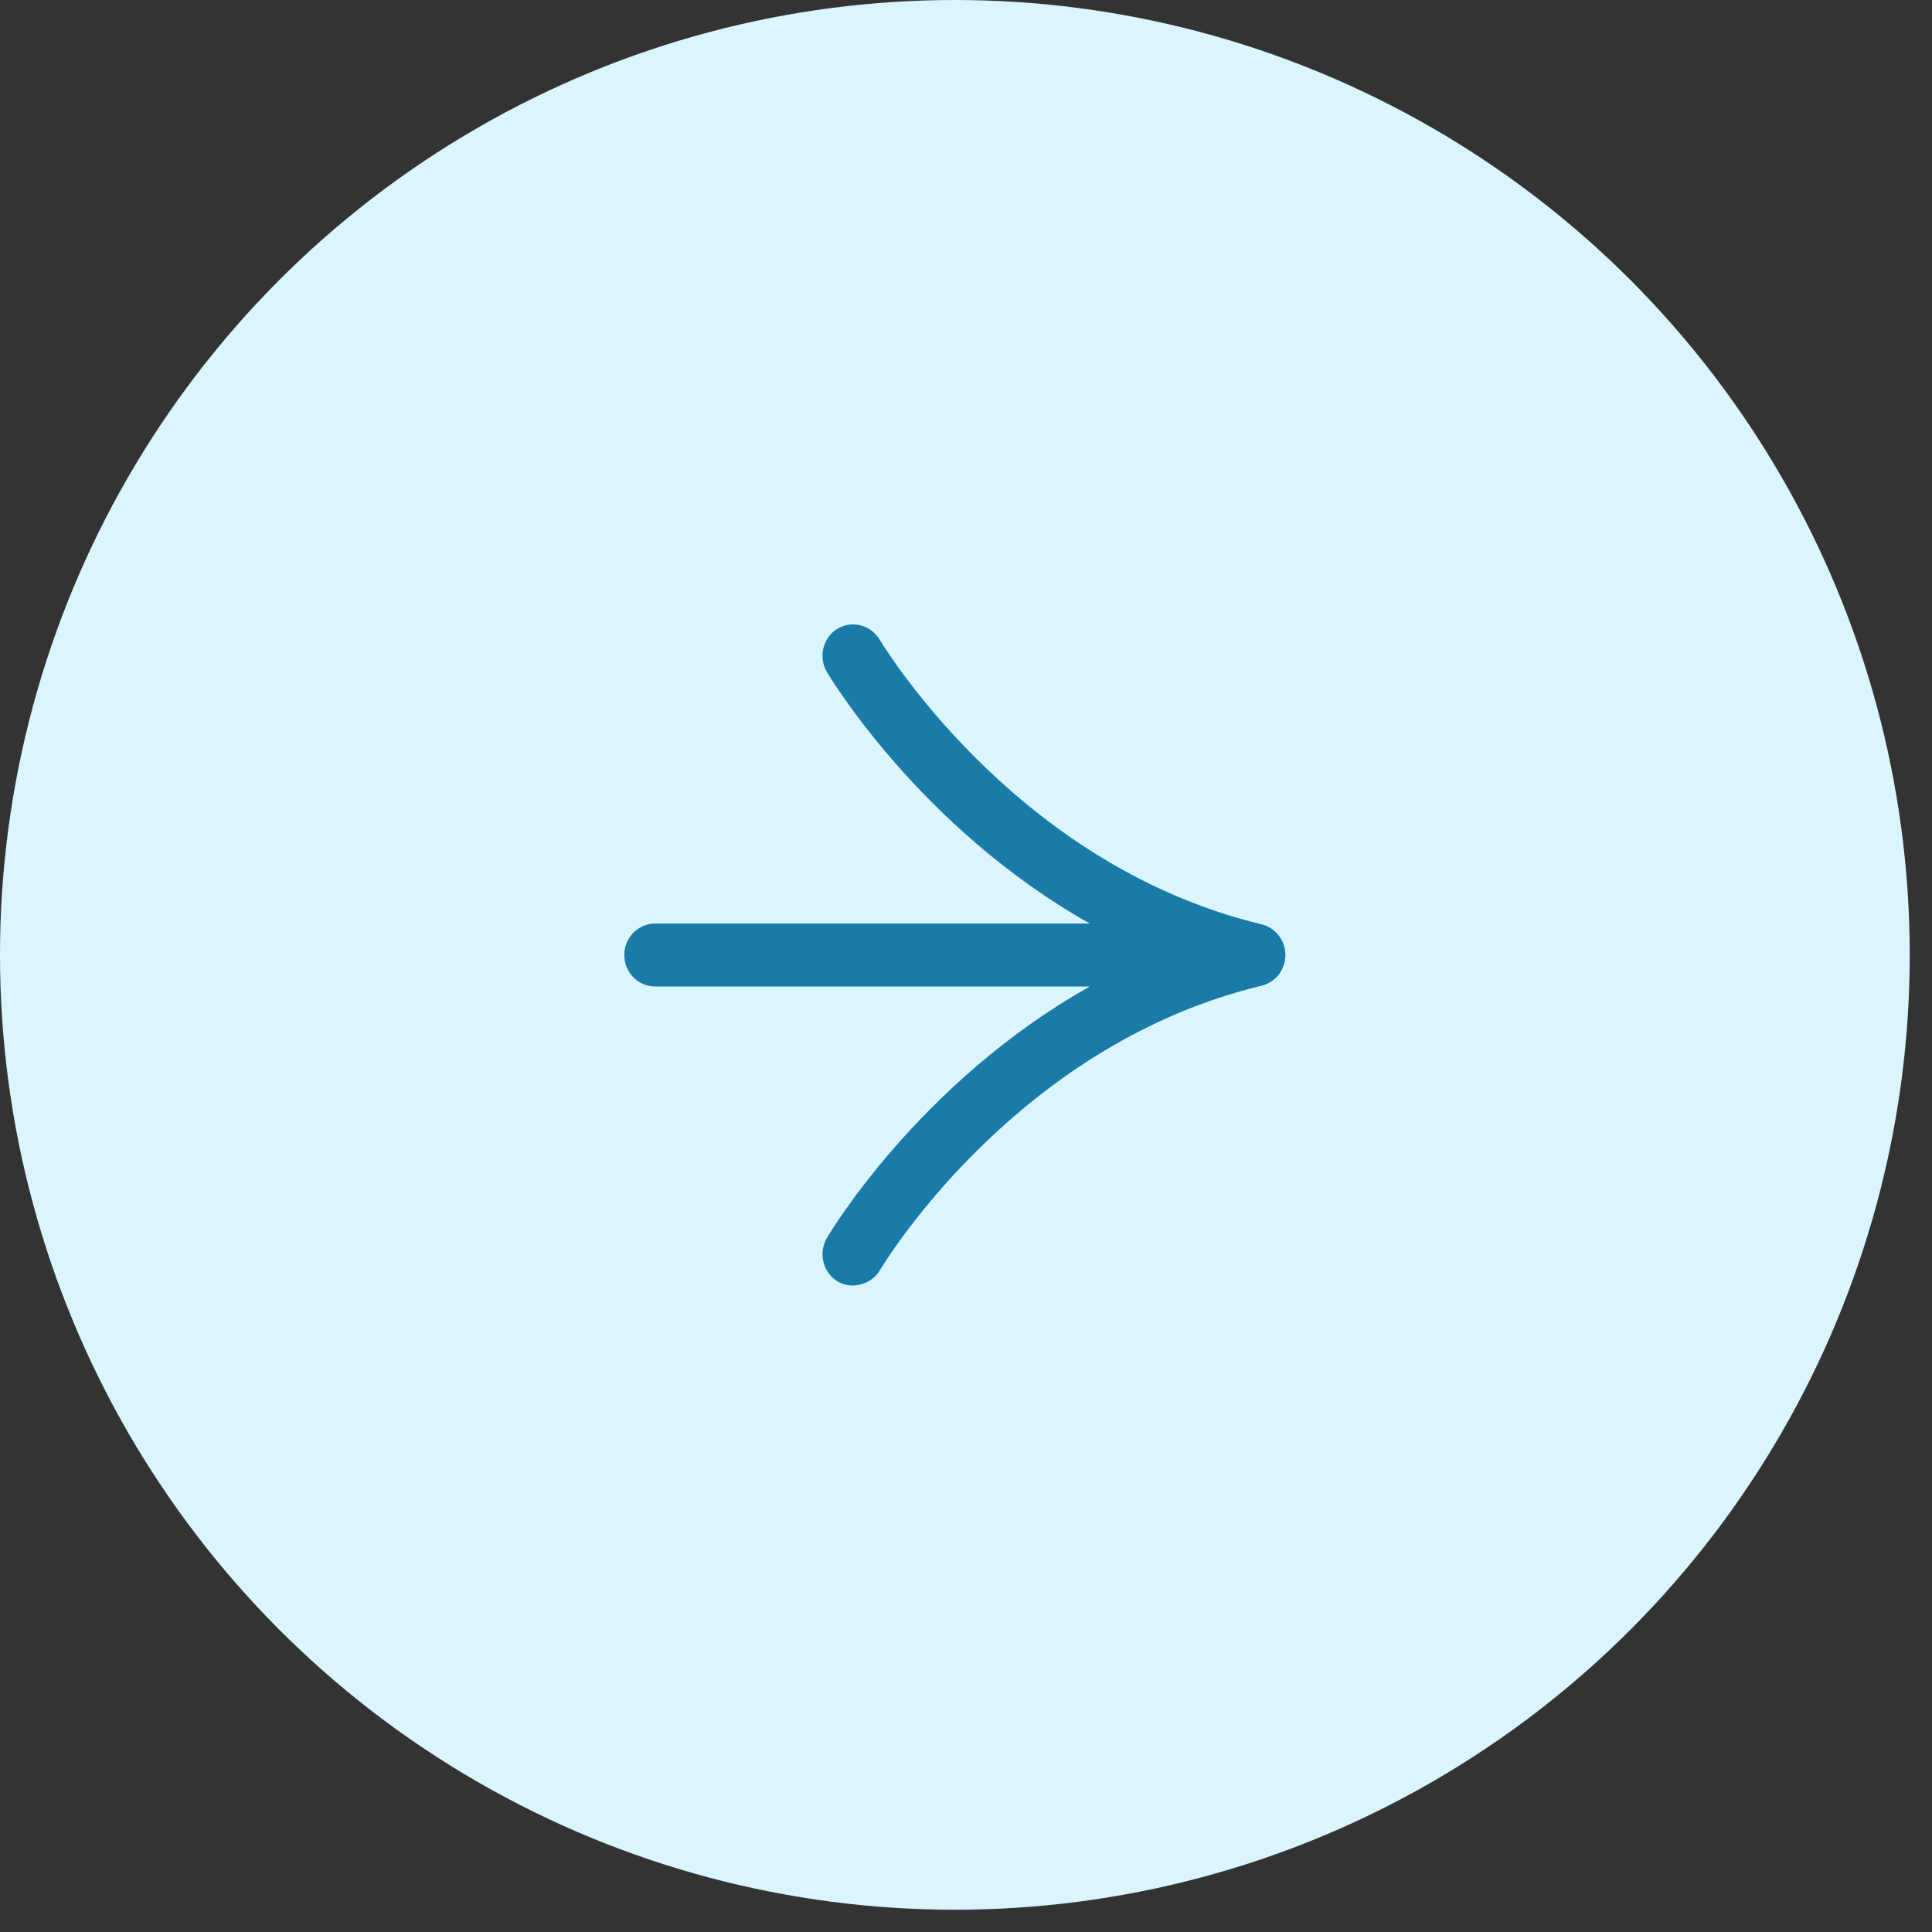
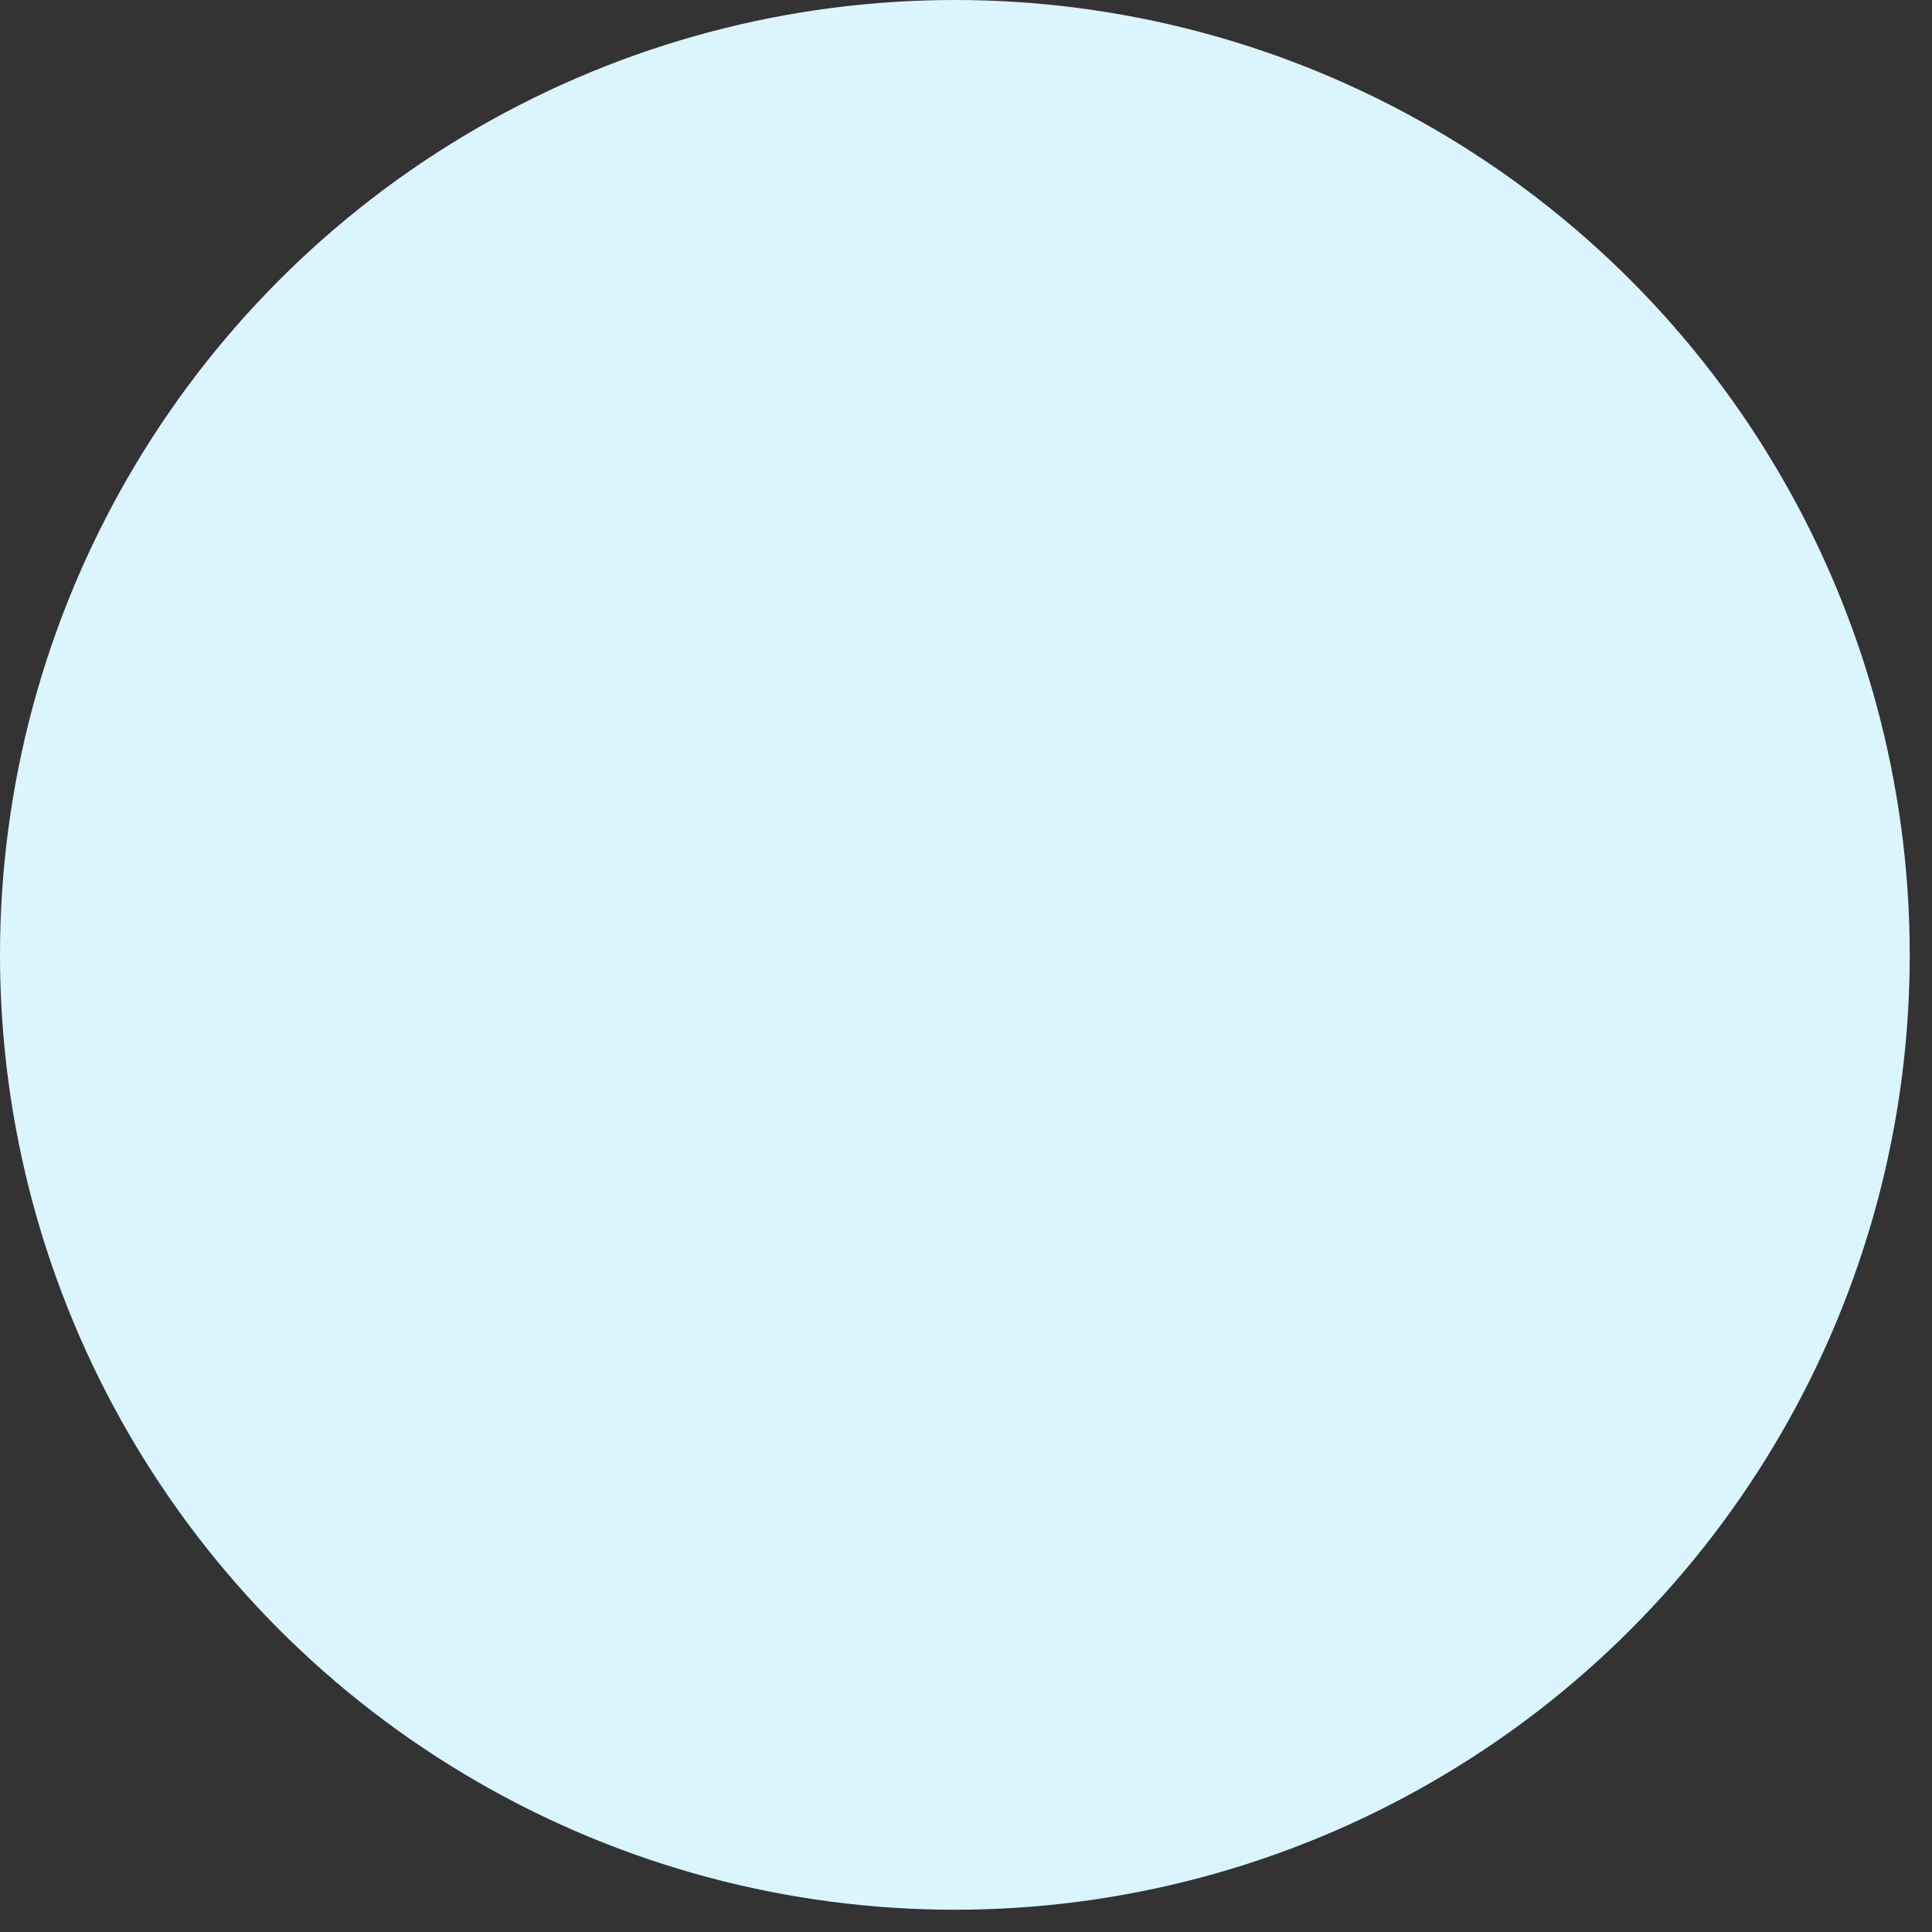
<svg xmlns="http://www.w3.org/2000/svg" width="38" height="38" viewBox="0 0 38 38" fill="none">
  <rect x="0" y="0" width="38" height="38" fill="#333333" stroke="none" />
  <circle cx="18.781" cy="18.781" r="18.781" fill="#DBF5FF" />
-   <path d="M16.782 25.284C16.669 25.287 16.559 25.257 16.463 25.197C16.181 25.02 16.095 24.635 16.265 24.347C16.279 24.322 18.052 21.303 21.435 19.403H12.886C12.552 19.403 12.279 19.125 12.279 18.784C12.279 18.442 12.552 18.164 12.886 18.164H21.435C18.071 16.275 16.278 13.243 16.26 13.212C16.094 12.923 16.186 12.538 16.47 12.367C16.757 12.193 17.135 12.293 17.306 12.588C17.582 13.037 20.17 17.065 24.811 18.179C25.089 18.249 25.282 18.497 25.282 18.784C25.282 19.071 25.09 19.32 24.817 19.387C20.155 20.506 17.577 24.538 17.298 24.995C17.189 25.174 16.986 25.279 16.782 25.284Z" fill="#1A7BA8" />
</svg>